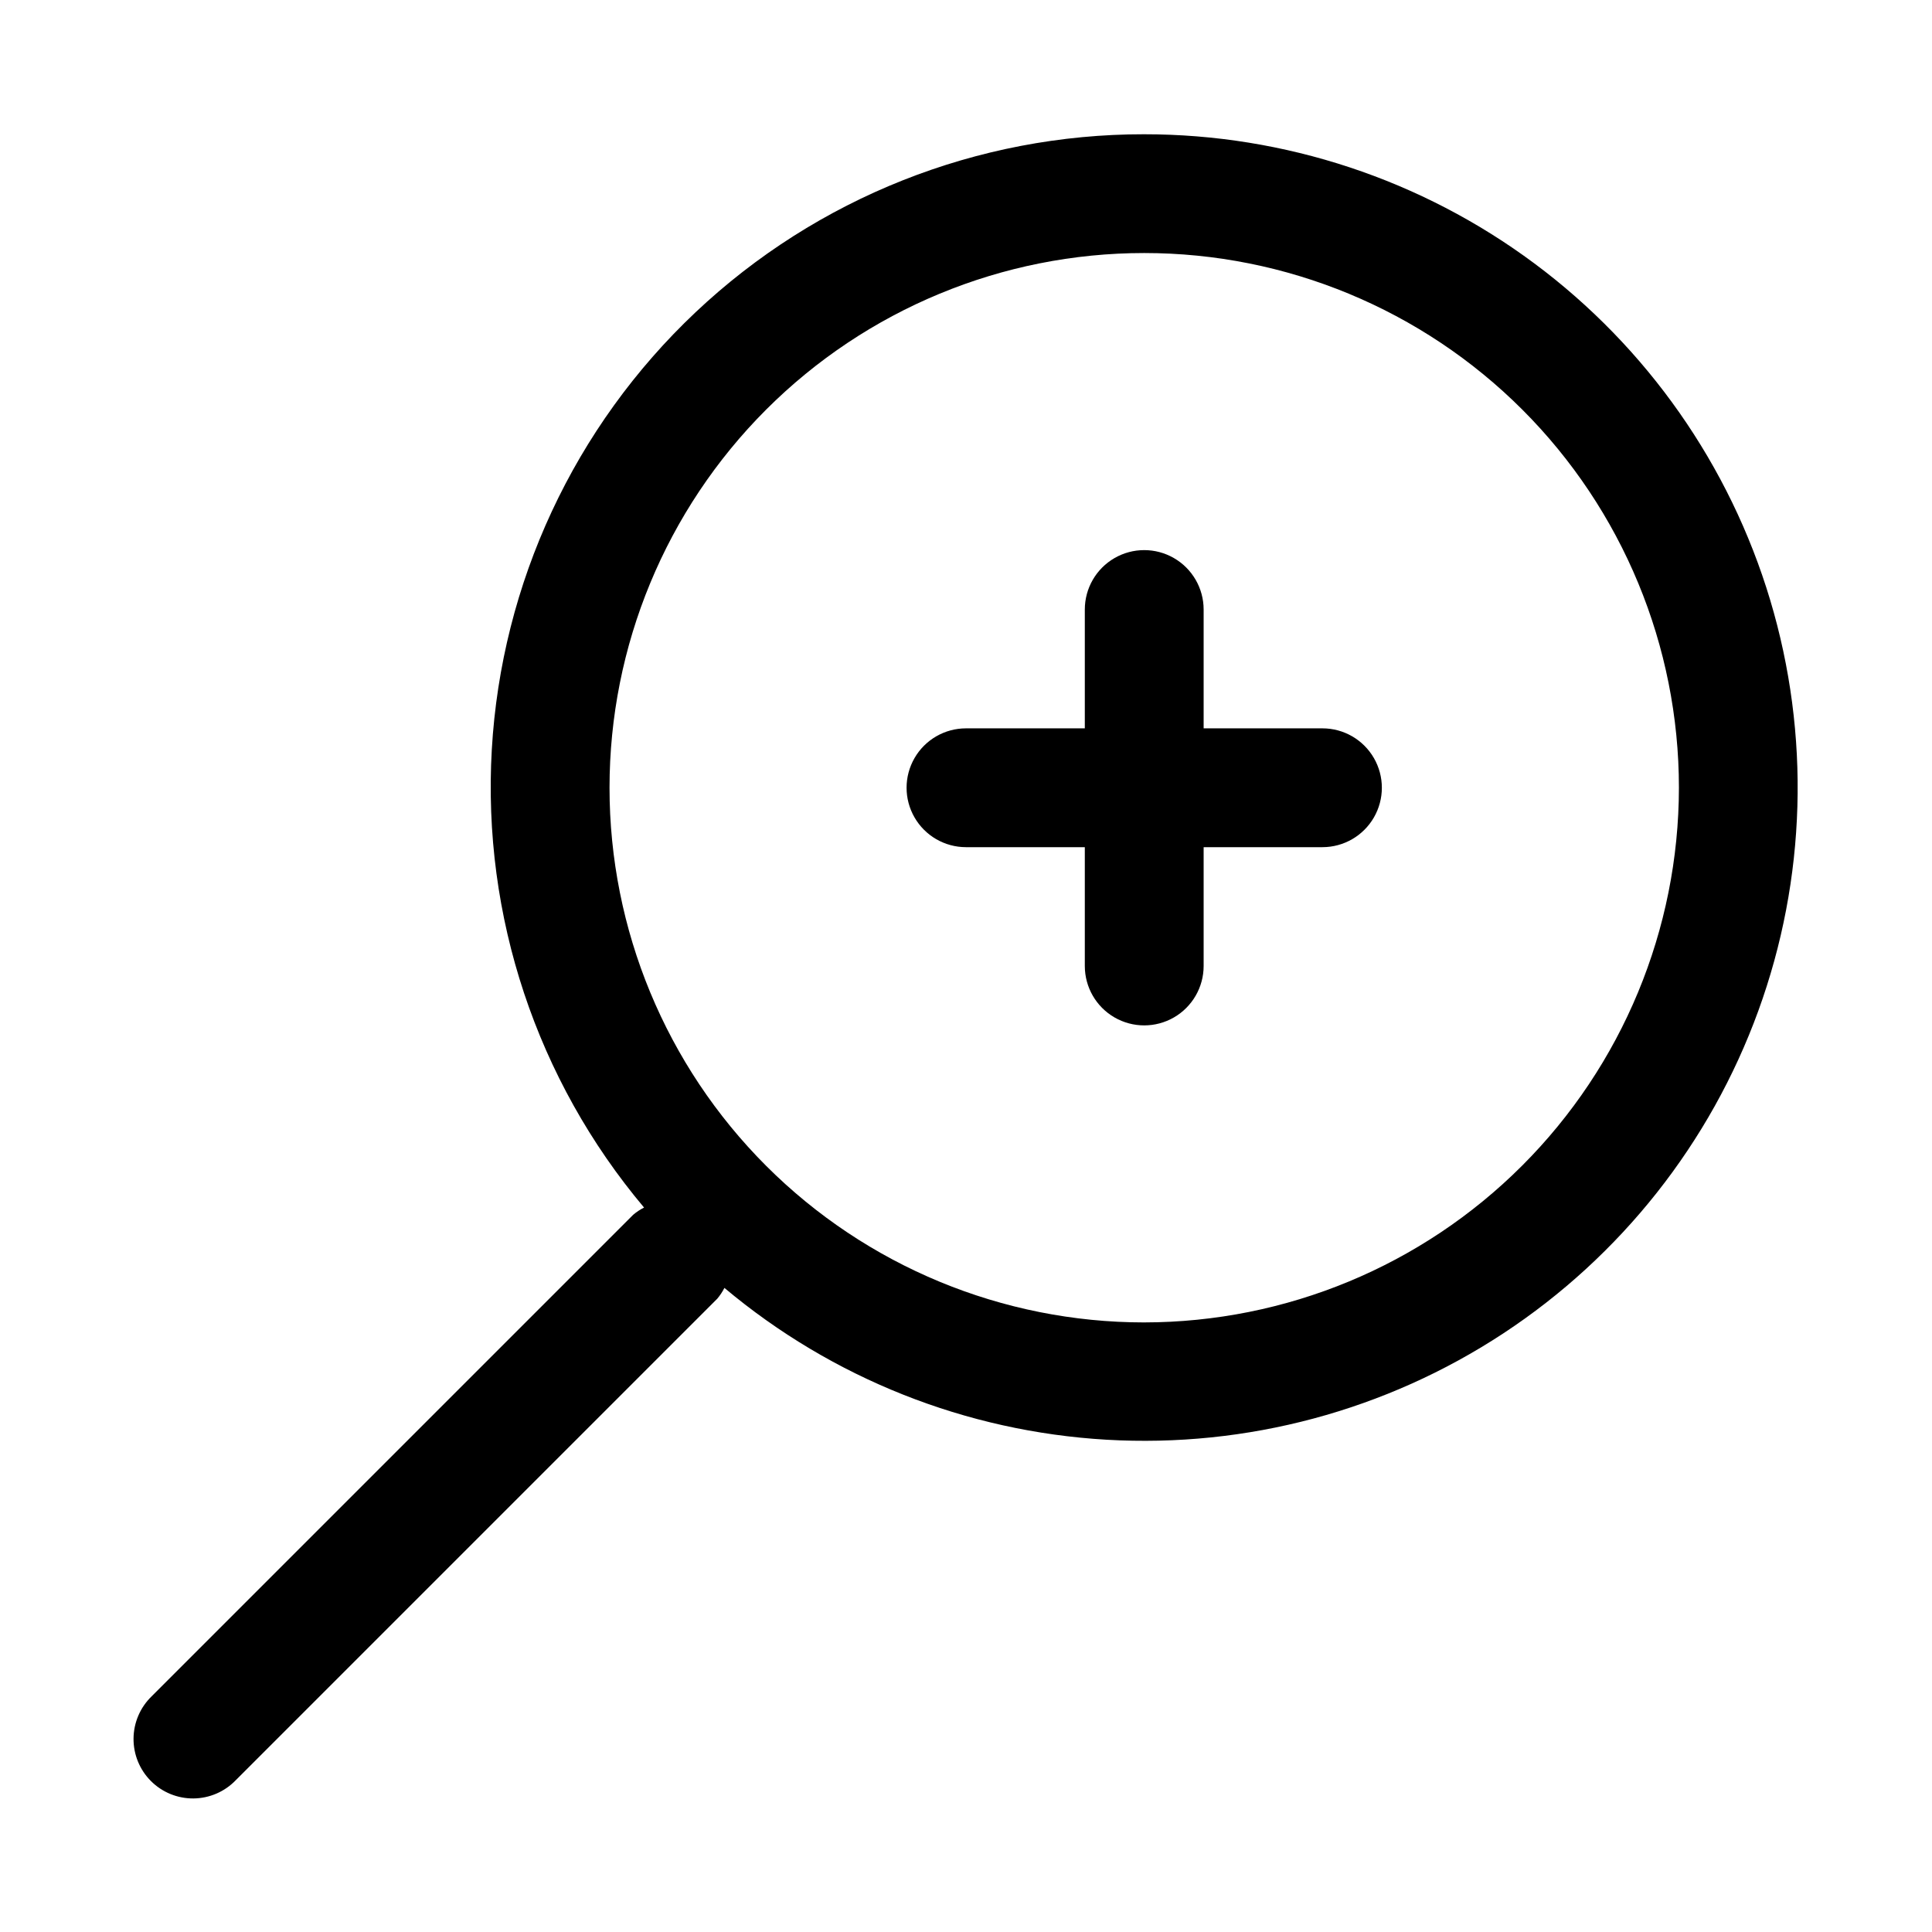
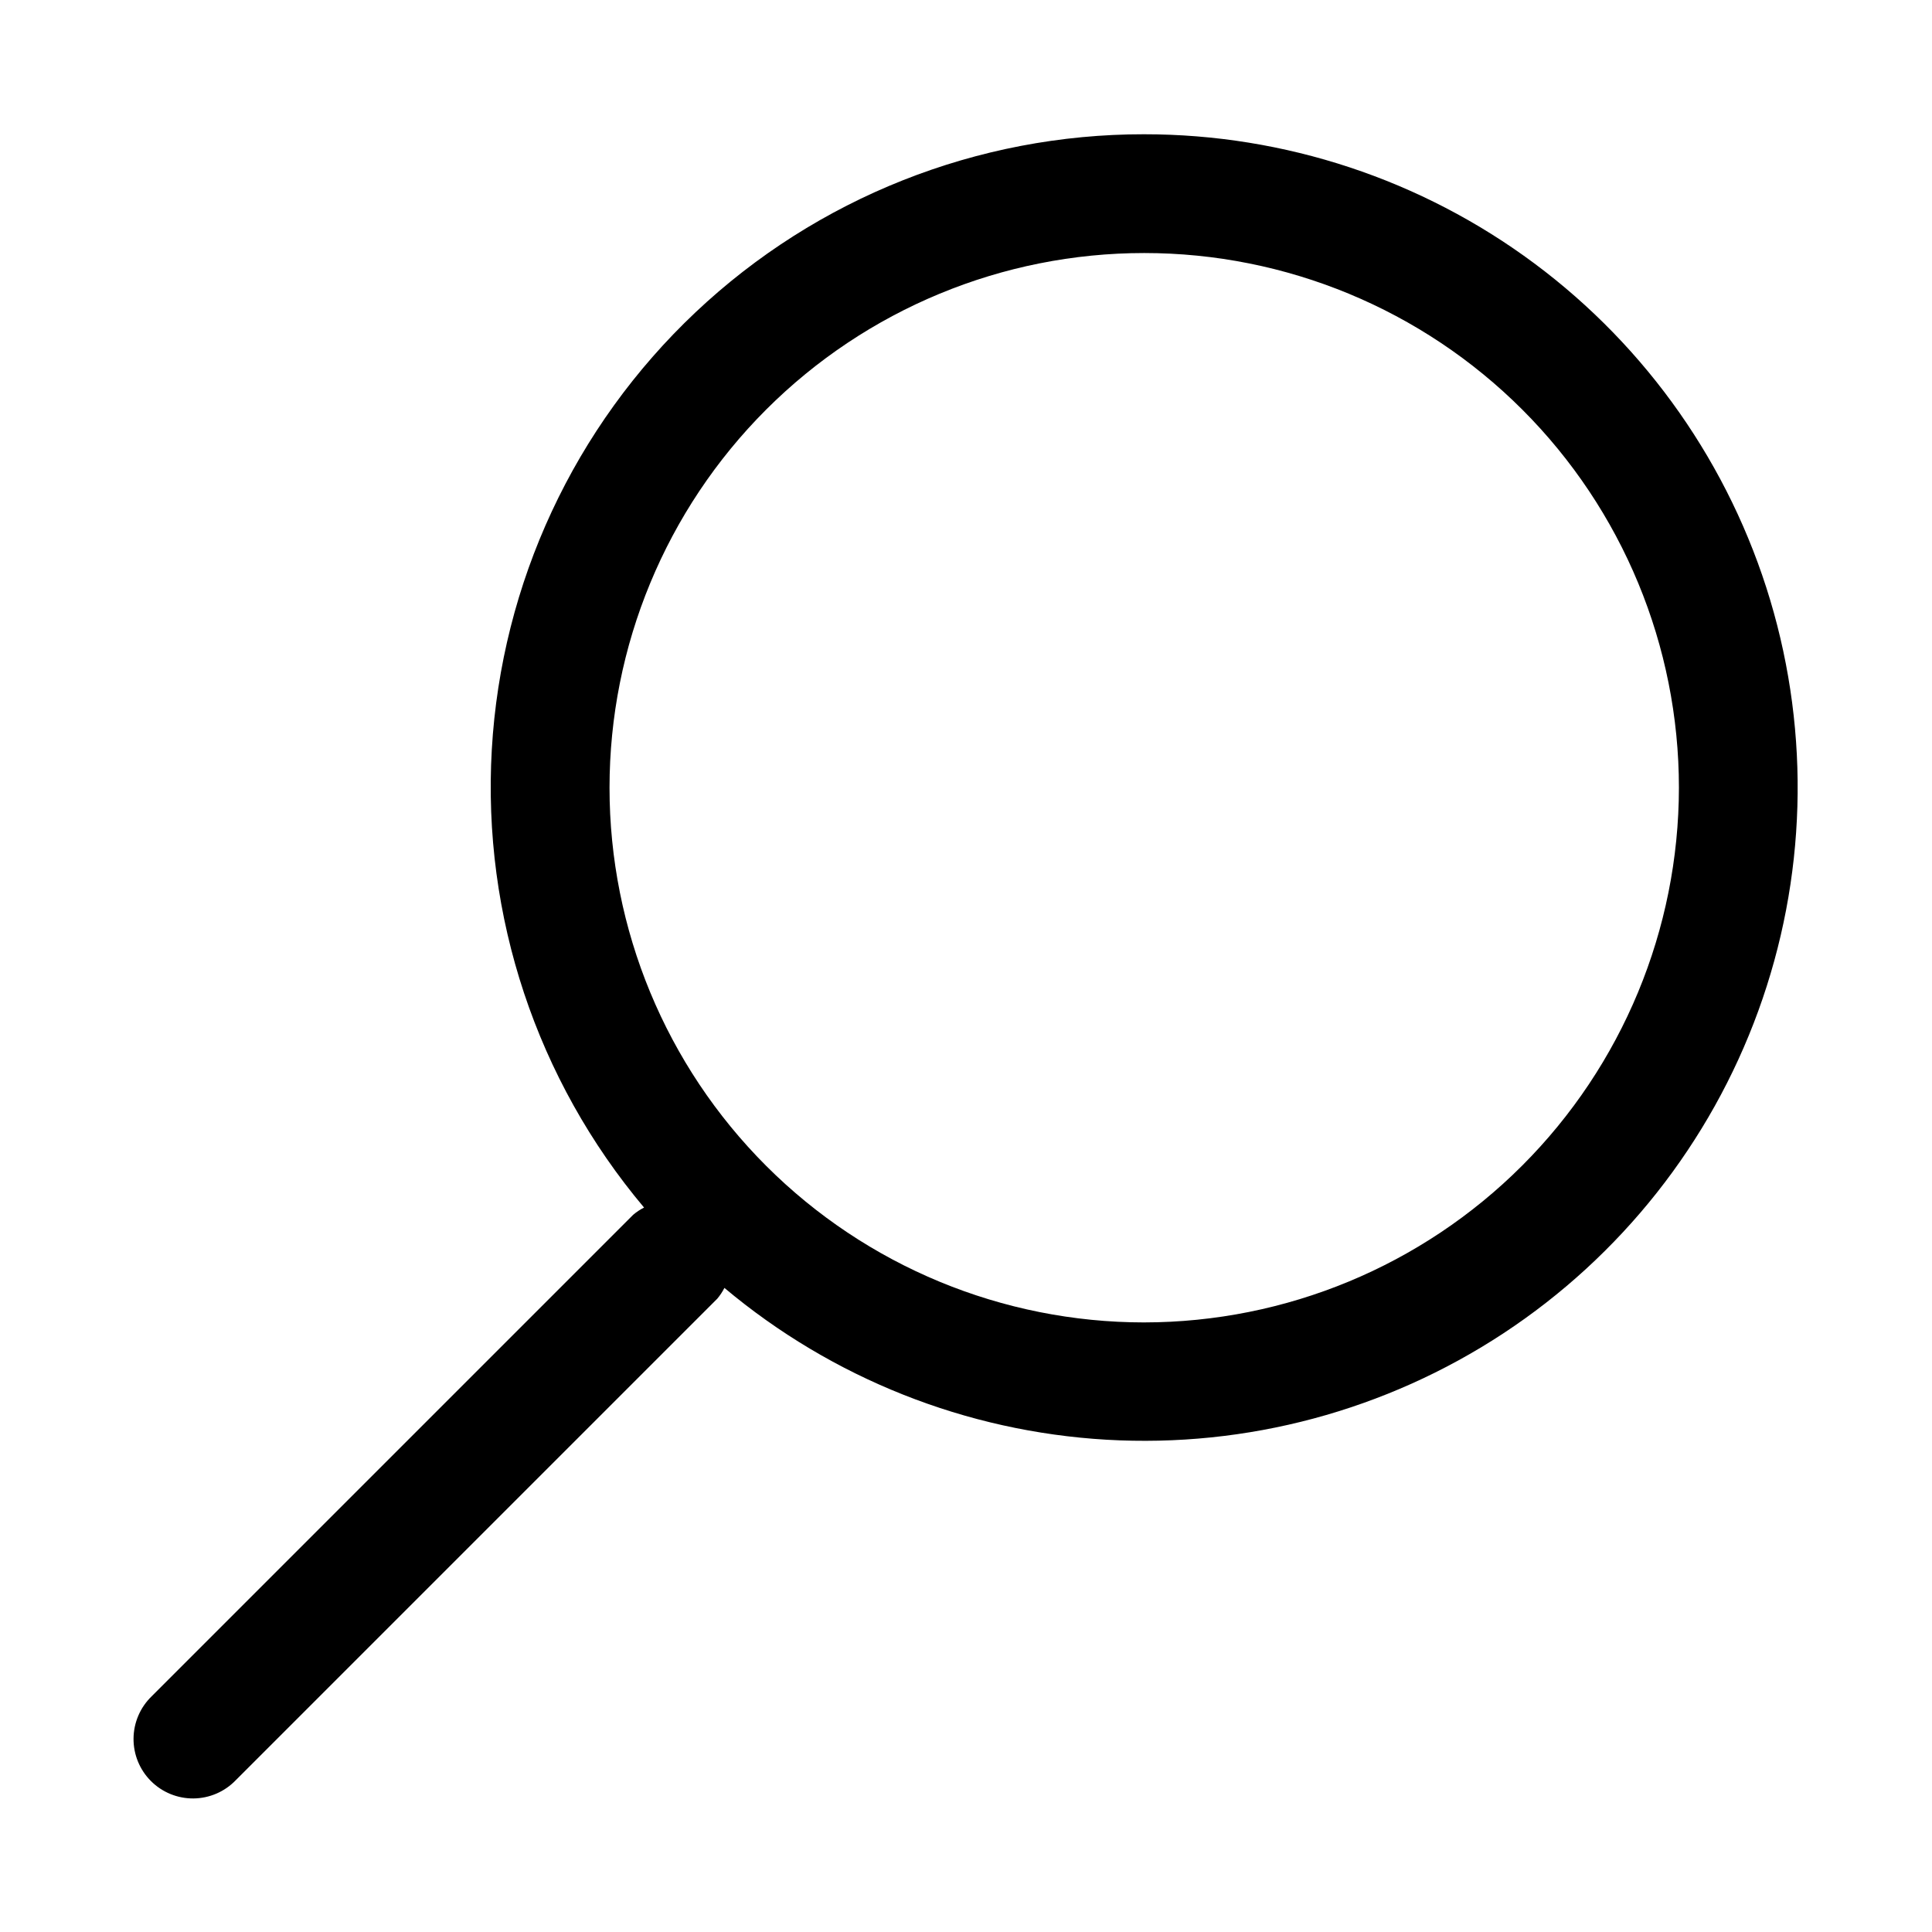
<svg xmlns="http://www.w3.org/2000/svg" fill="#000000" width="800px" height="800px" version="1.1" viewBox="144 144 512 512">
  <g>
    <path d="m447.23 179.58c-44.191-0.039-86.727 16.832-118.88 47.156-32.148 30.324-51.477 71.801-54.02 115.92-2.539 44.117 11.898 87.539 40.352 121.36-1.031 0.523-1.996 1.164-2.879 1.91l-127.61 127.61c-3.039 2.934-4.769 6.965-4.805 11.188-0.039 4.223 1.621 8.285 4.609 11.27 2.984 2.988 7.047 4.648 11.27 4.613 4.223-0.039 8.254-1.77 11.188-4.809l127.61-127.61v0.004c0.746-0.887 1.387-1.852 1.914-2.883 28.531 23.953 64.031 38.059 101.22 40.23 37.191 2.168 74.09-7.719 105.21-28.188 31.125-20.473 54.816-50.438 67.555-85.445 12.738-35.008 13.844-73.191 3.156-108.88-10.691-35.688-32.609-66.973-62.496-89.215-29.887-22.238-66.152-34.242-103.41-34.23zm0 314.88v-0.004c-37.578 0-73.621-14.926-100.2-41.5-26.57-26.574-41.5-62.613-41.5-100.2 0-37.578 14.93-73.621 41.5-100.2 26.574-26.57 62.617-41.5 100.2-41.5 37.582 0 73.621 14.93 100.2 41.5 26.574 26.574 41.5 62.617 41.5 100.2-0.039 37.566-14.984 73.586-41.547 100.15-26.562 26.566-62.582 41.508-100.15 41.547z" />
-     <path d="m494.46 337.02h-31.484v-31.488c0-5.625-3.004-10.824-7.875-13.637-4.871-2.812-10.871-2.812-15.742 0s-7.871 8.012-7.871 13.637v31.488h-31.488c-5.625 0-10.824 3-13.637 7.871-2.812 4.871-2.812 10.871 0 15.742 2.812 4.871 8.012 7.875 13.637 7.875h31.488v31.488c0 5.625 3 10.82 7.871 13.633s10.871 2.812 15.742 0c4.871-2.812 7.875-8.008 7.875-13.633v-31.488h31.488-0.004c5.625 0 10.824-3.004 13.637-7.875 2.812-4.871 2.812-10.871 0-15.742-2.812-4.871-8.012-7.871-13.637-7.871z" />
  </g>
</svg>